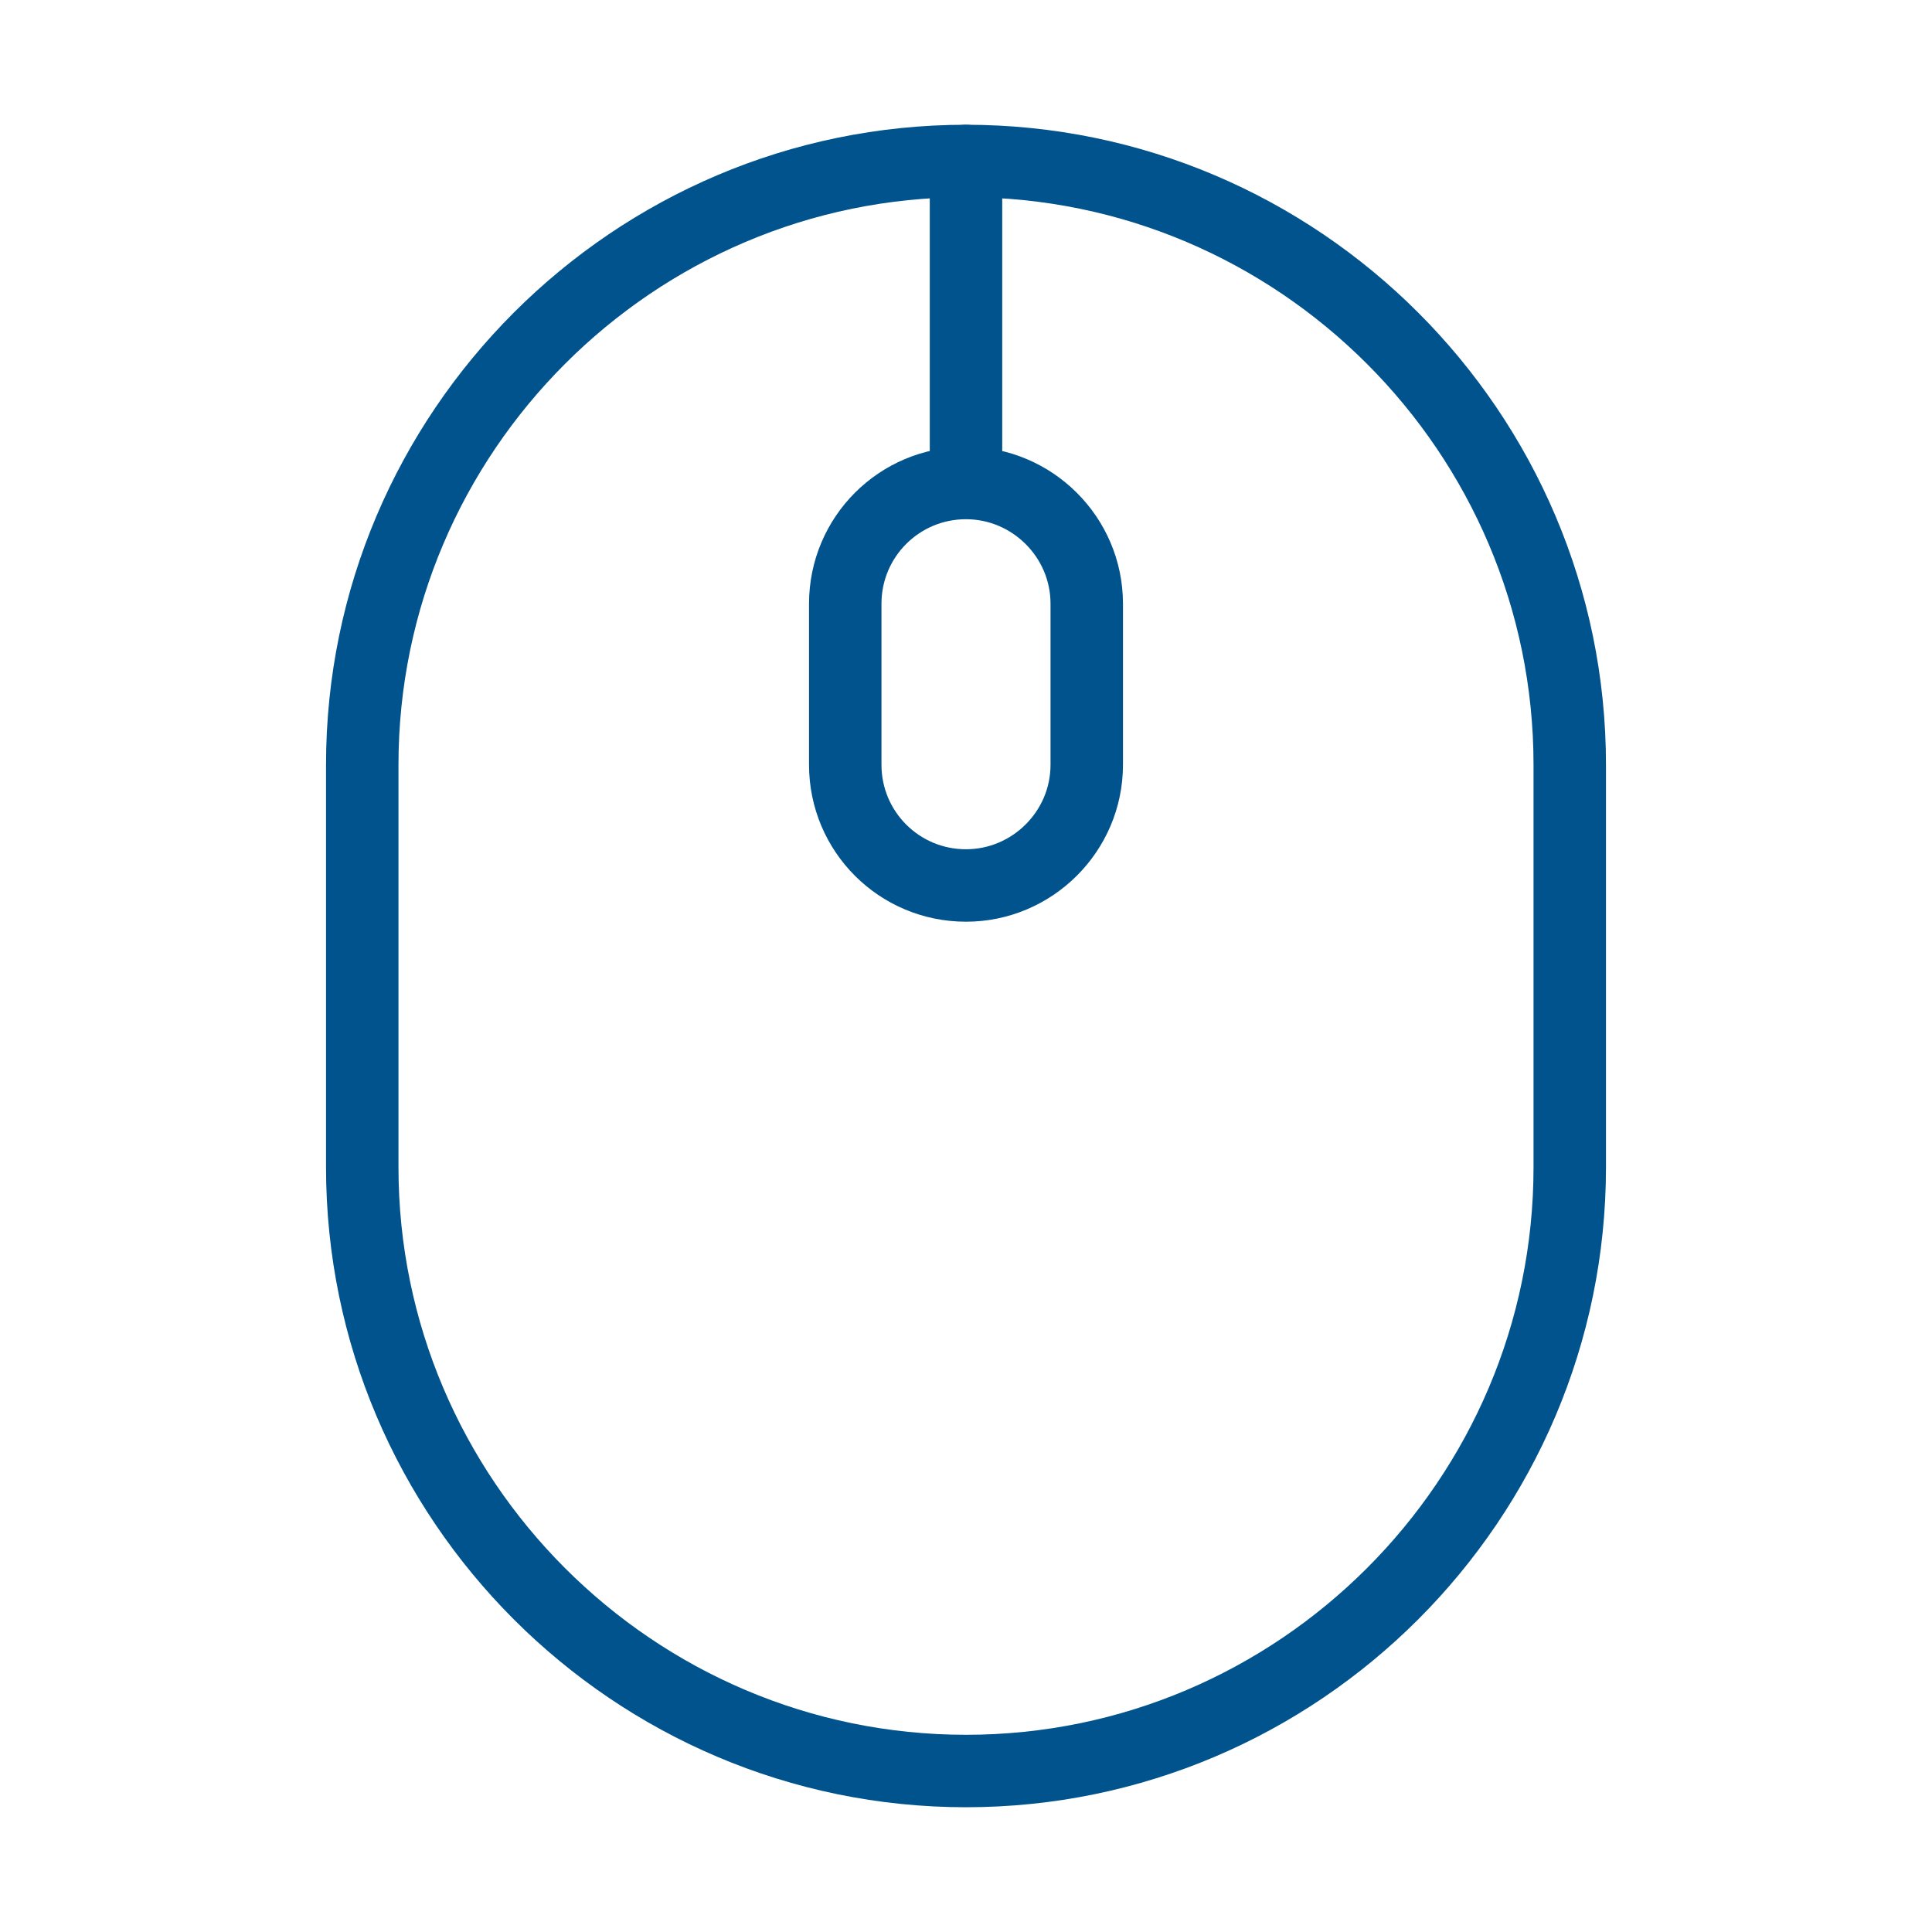
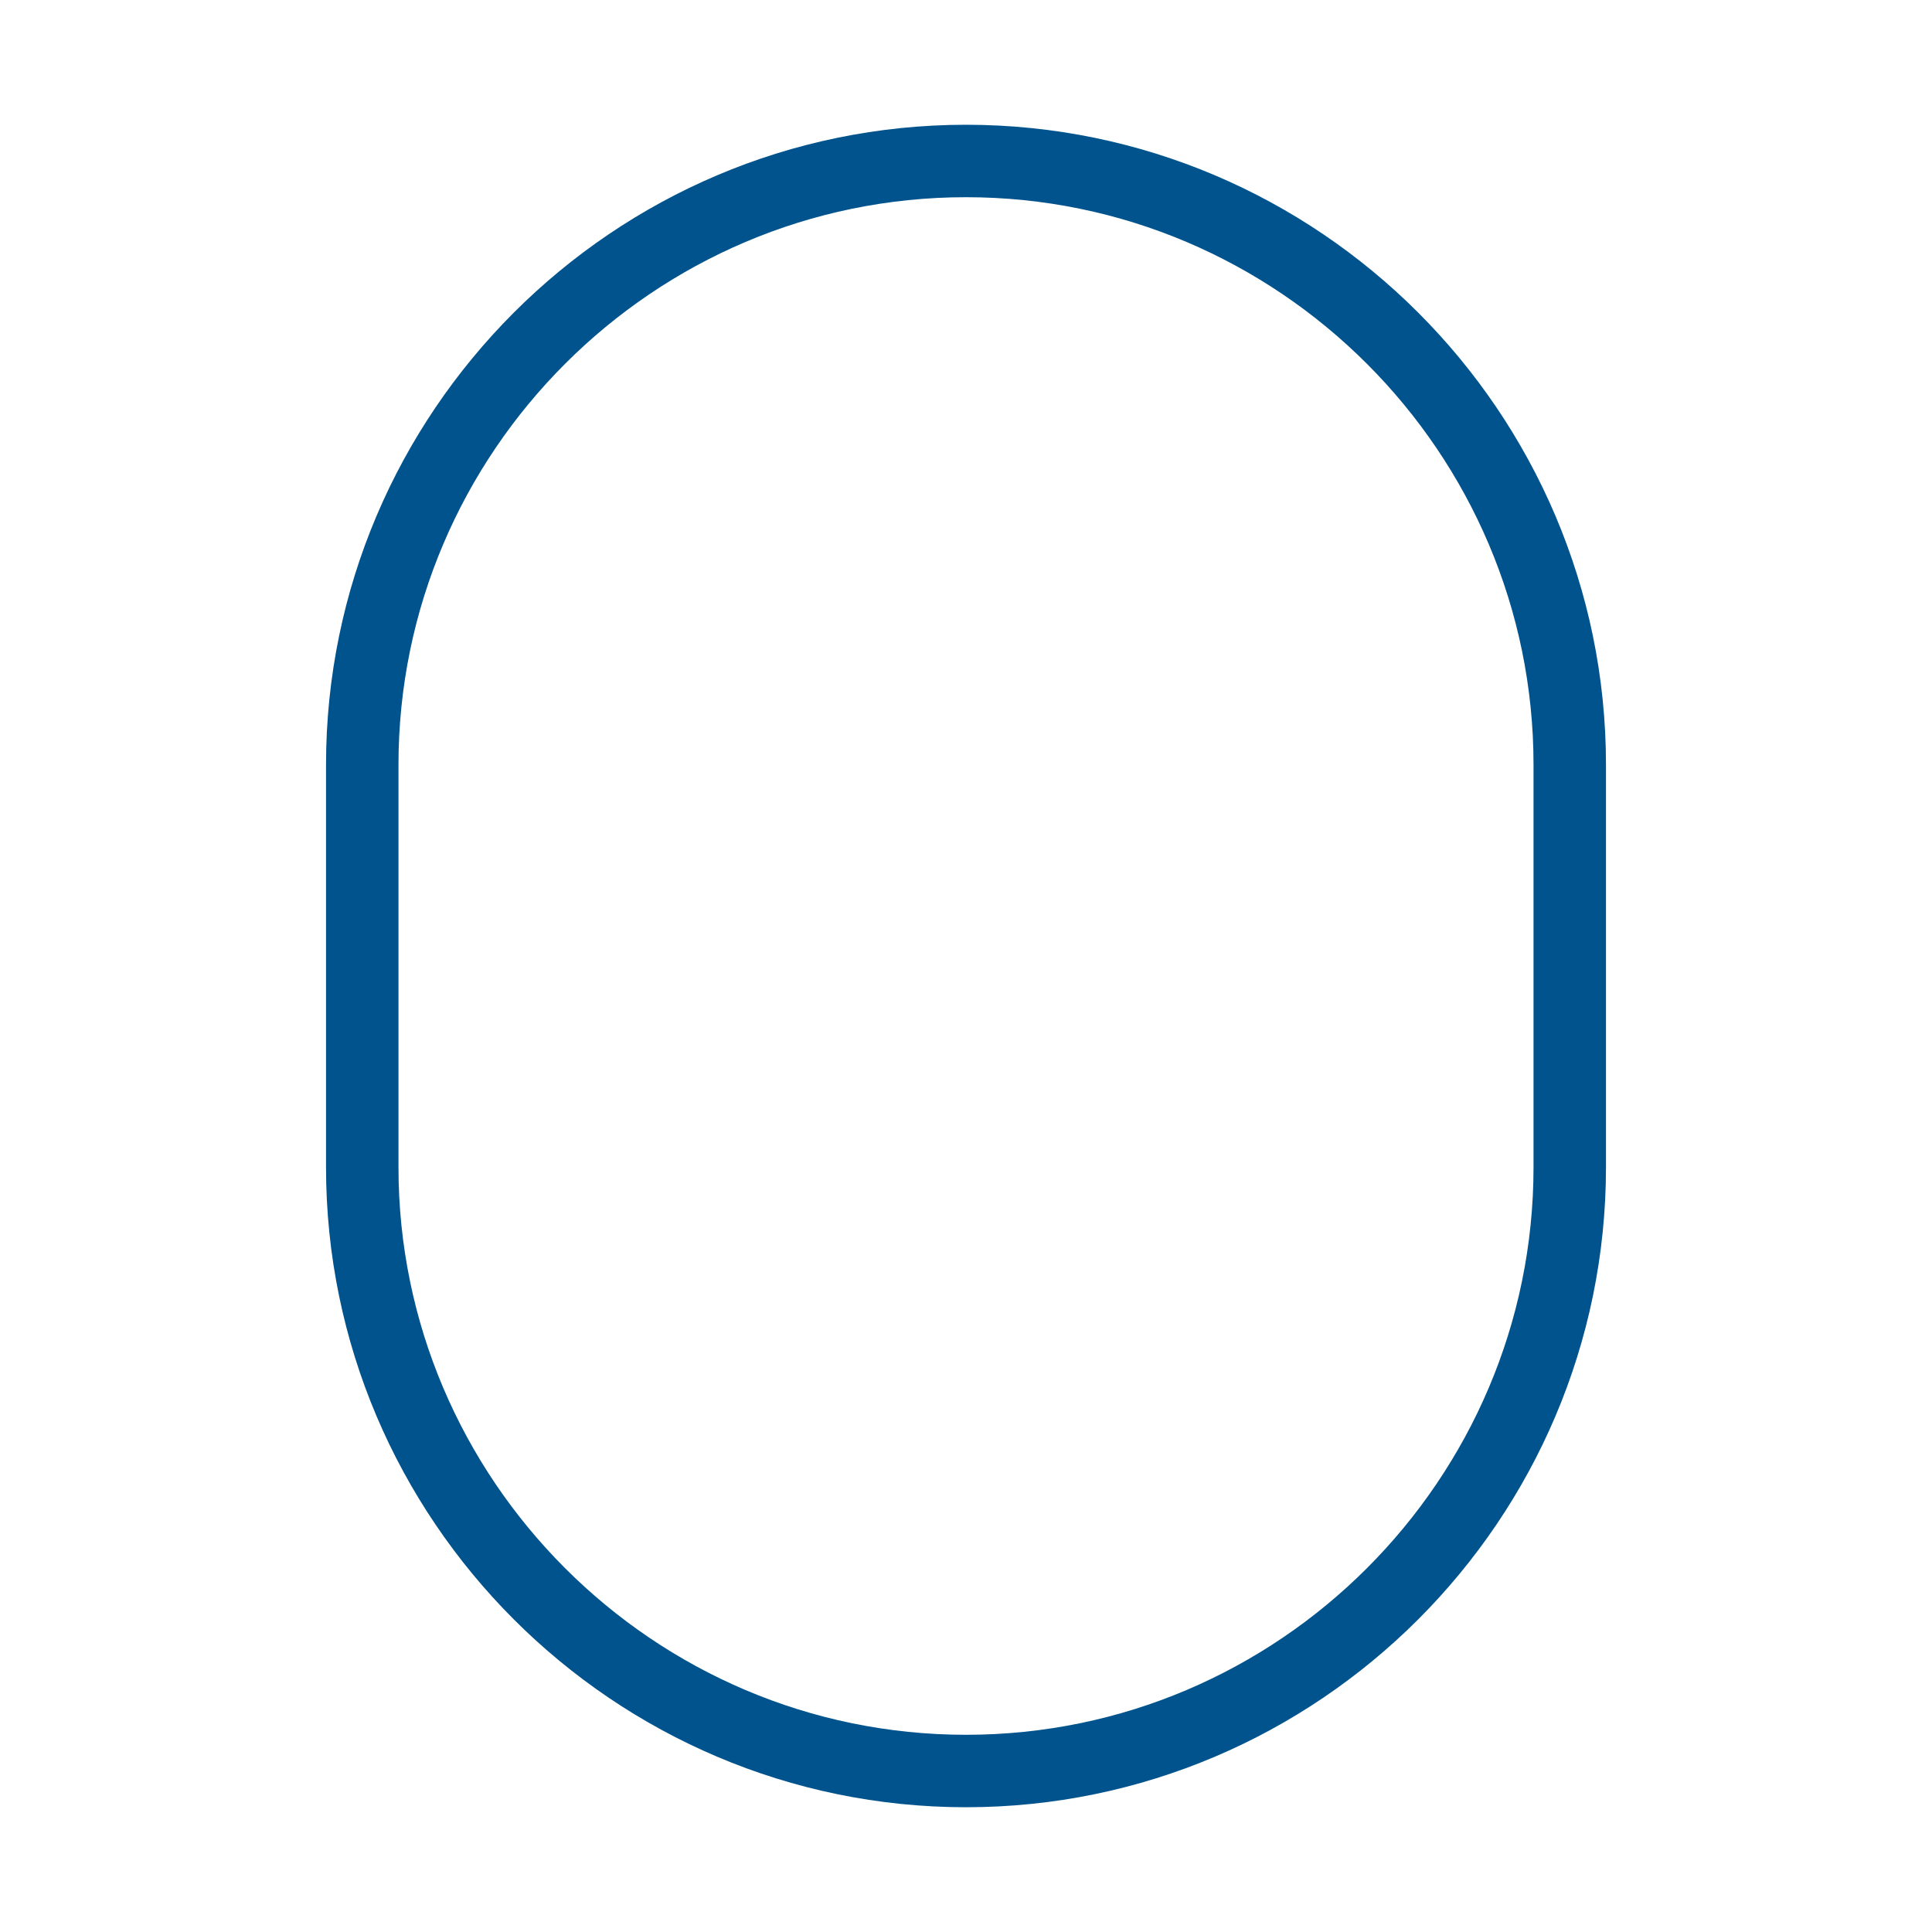
<svg xmlns="http://www.w3.org/2000/svg" width="40" height="40" viewBox="0 0 40 40" fill="none">
  <path d="M20 36.667C26.883 36.667 32.5 31.05 32.5 24.167V15.833C32.5 8.95 26.883 3.333 20 3.333C13.117 3.333 7.5 8.95 7.5 15.833V24.167C7.5 31.05 13.117 36.667 20 36.667Z" stroke="#00538C" stroke-width="1.5" stroke-linecap="round" stroke-linejoin="round" />
-   <path d="M20 10V3.333M20 18.333C18.617 18.333 17.5 17.217 17.5 15.833V12.5C17.5 11.117 18.617 10 20 10C21.367 10 22.5 11.117 22.5 12.5V15.833C22.5 17.217 21.367 18.333 20 18.333Z" stroke="#00538C" stroke-width="1.5" stroke-linecap="round" stroke-linejoin="round" />
</svg>